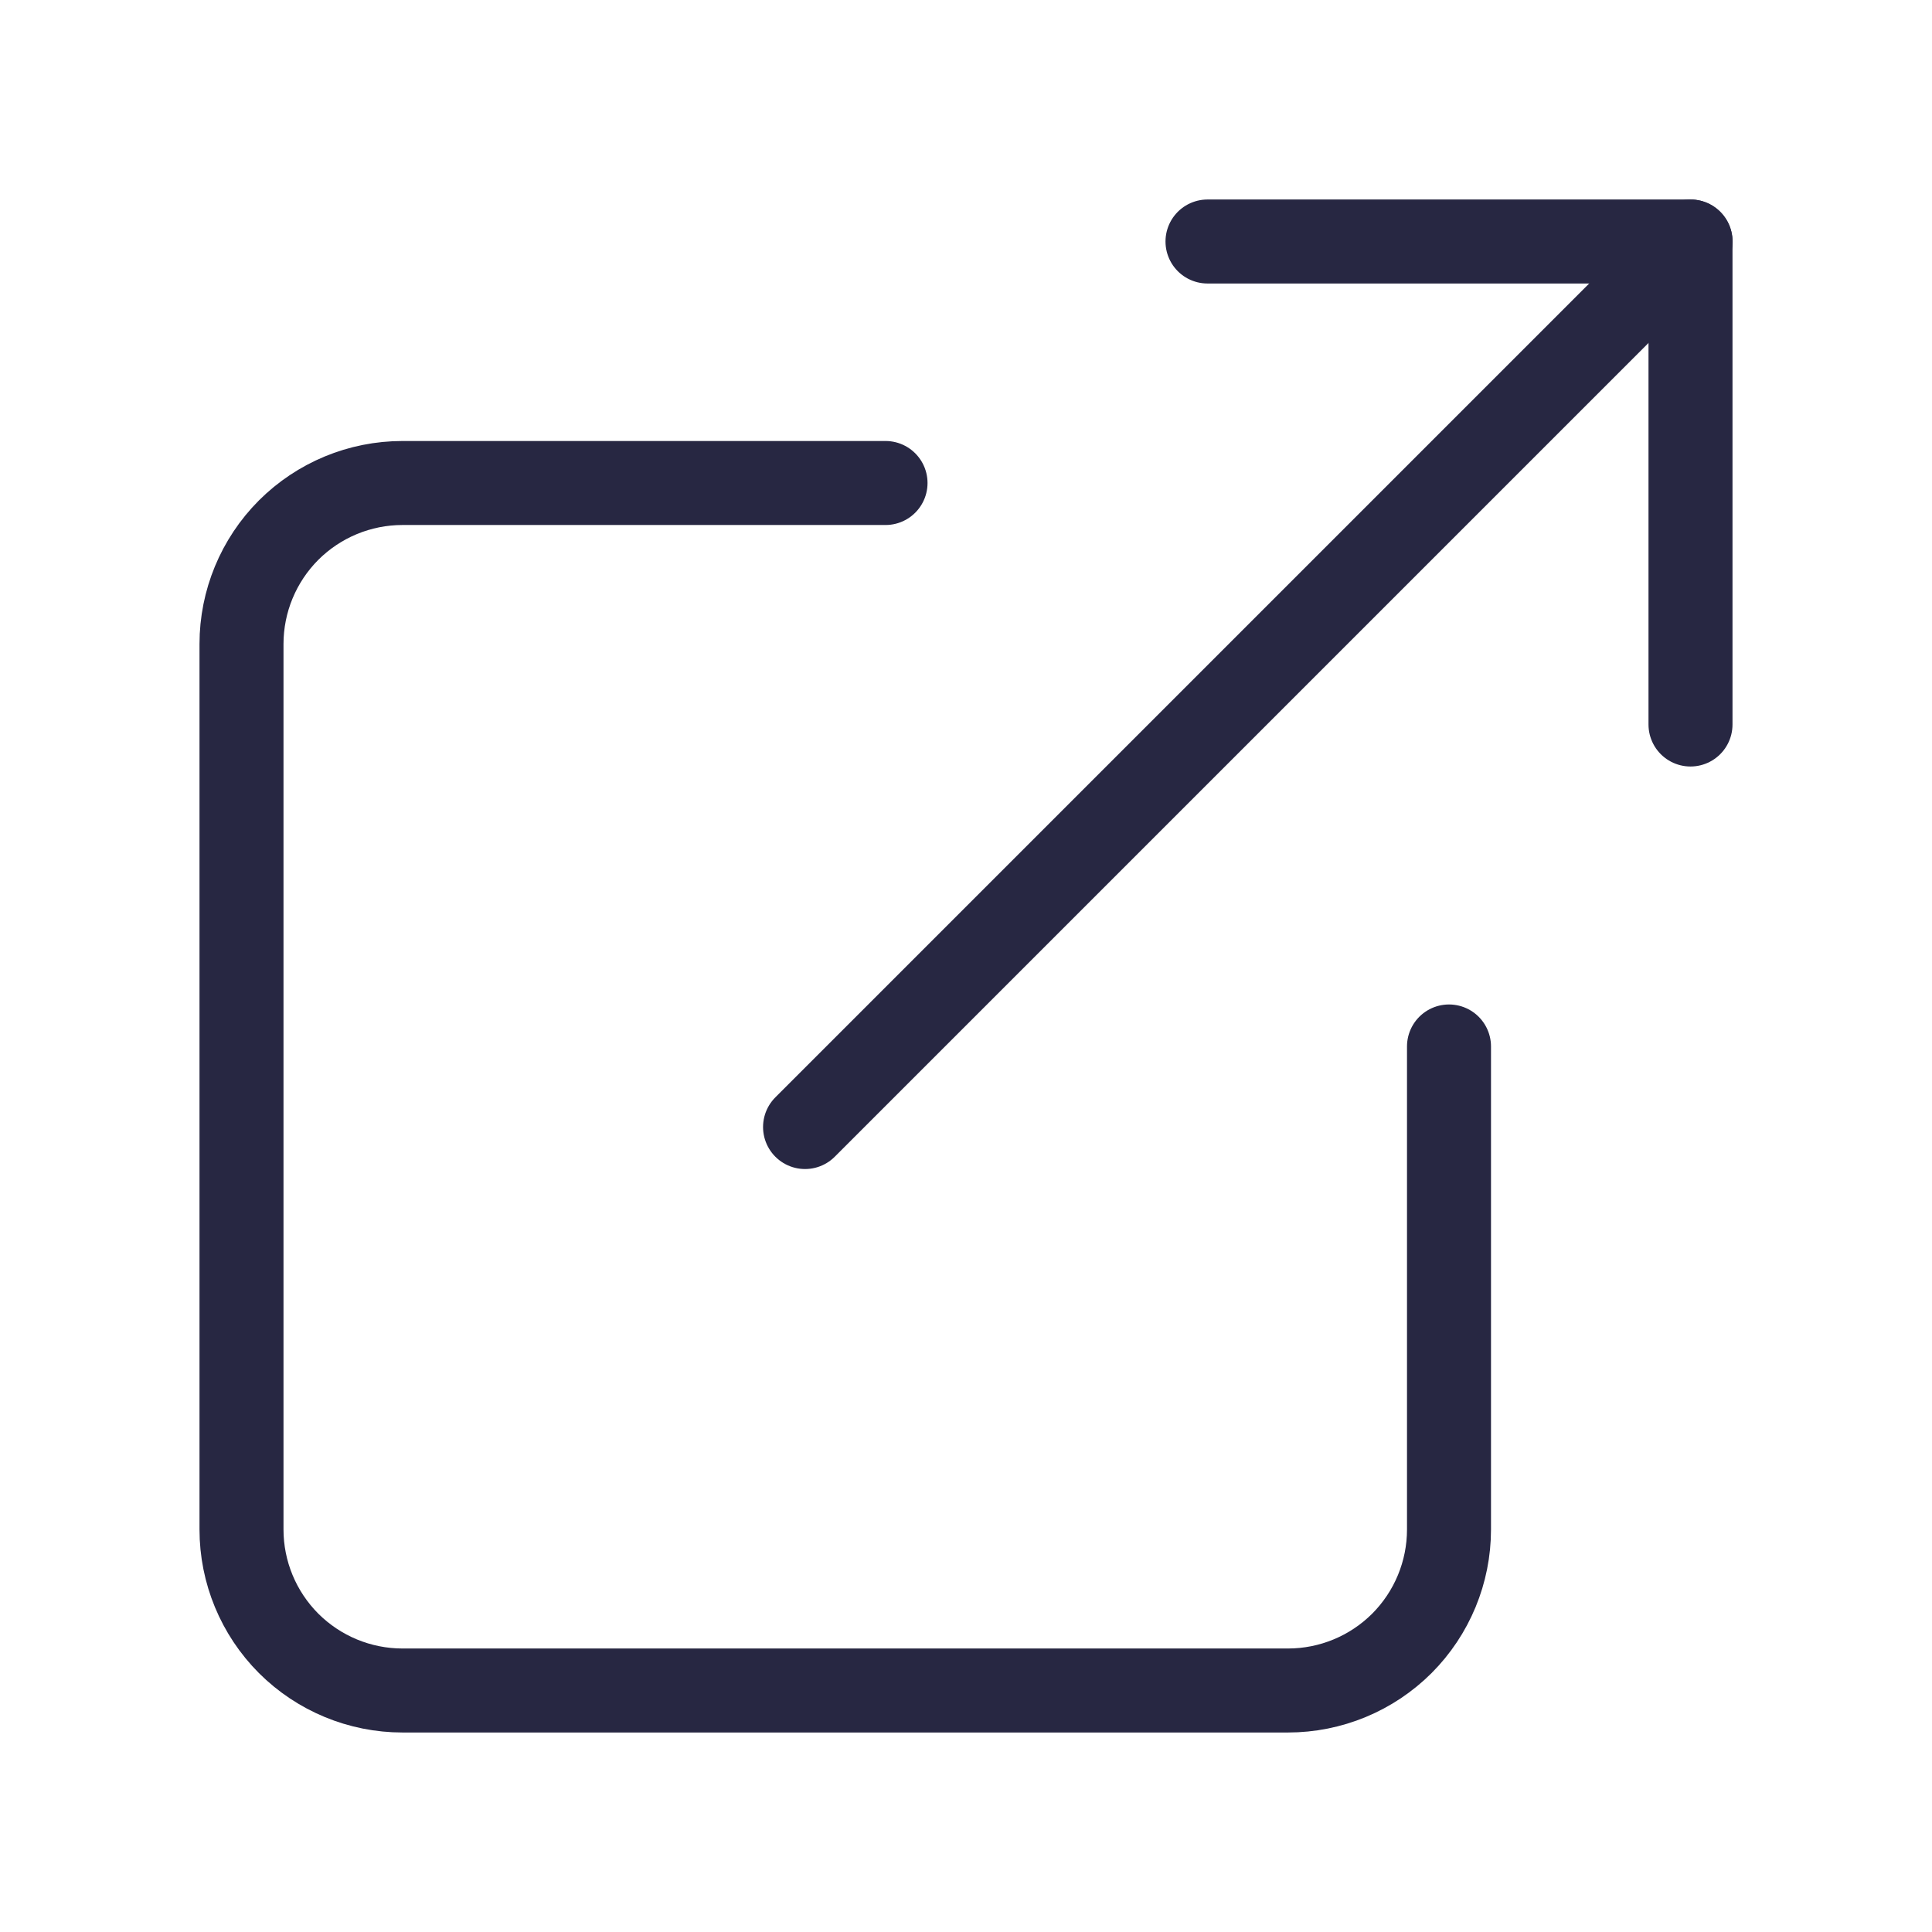
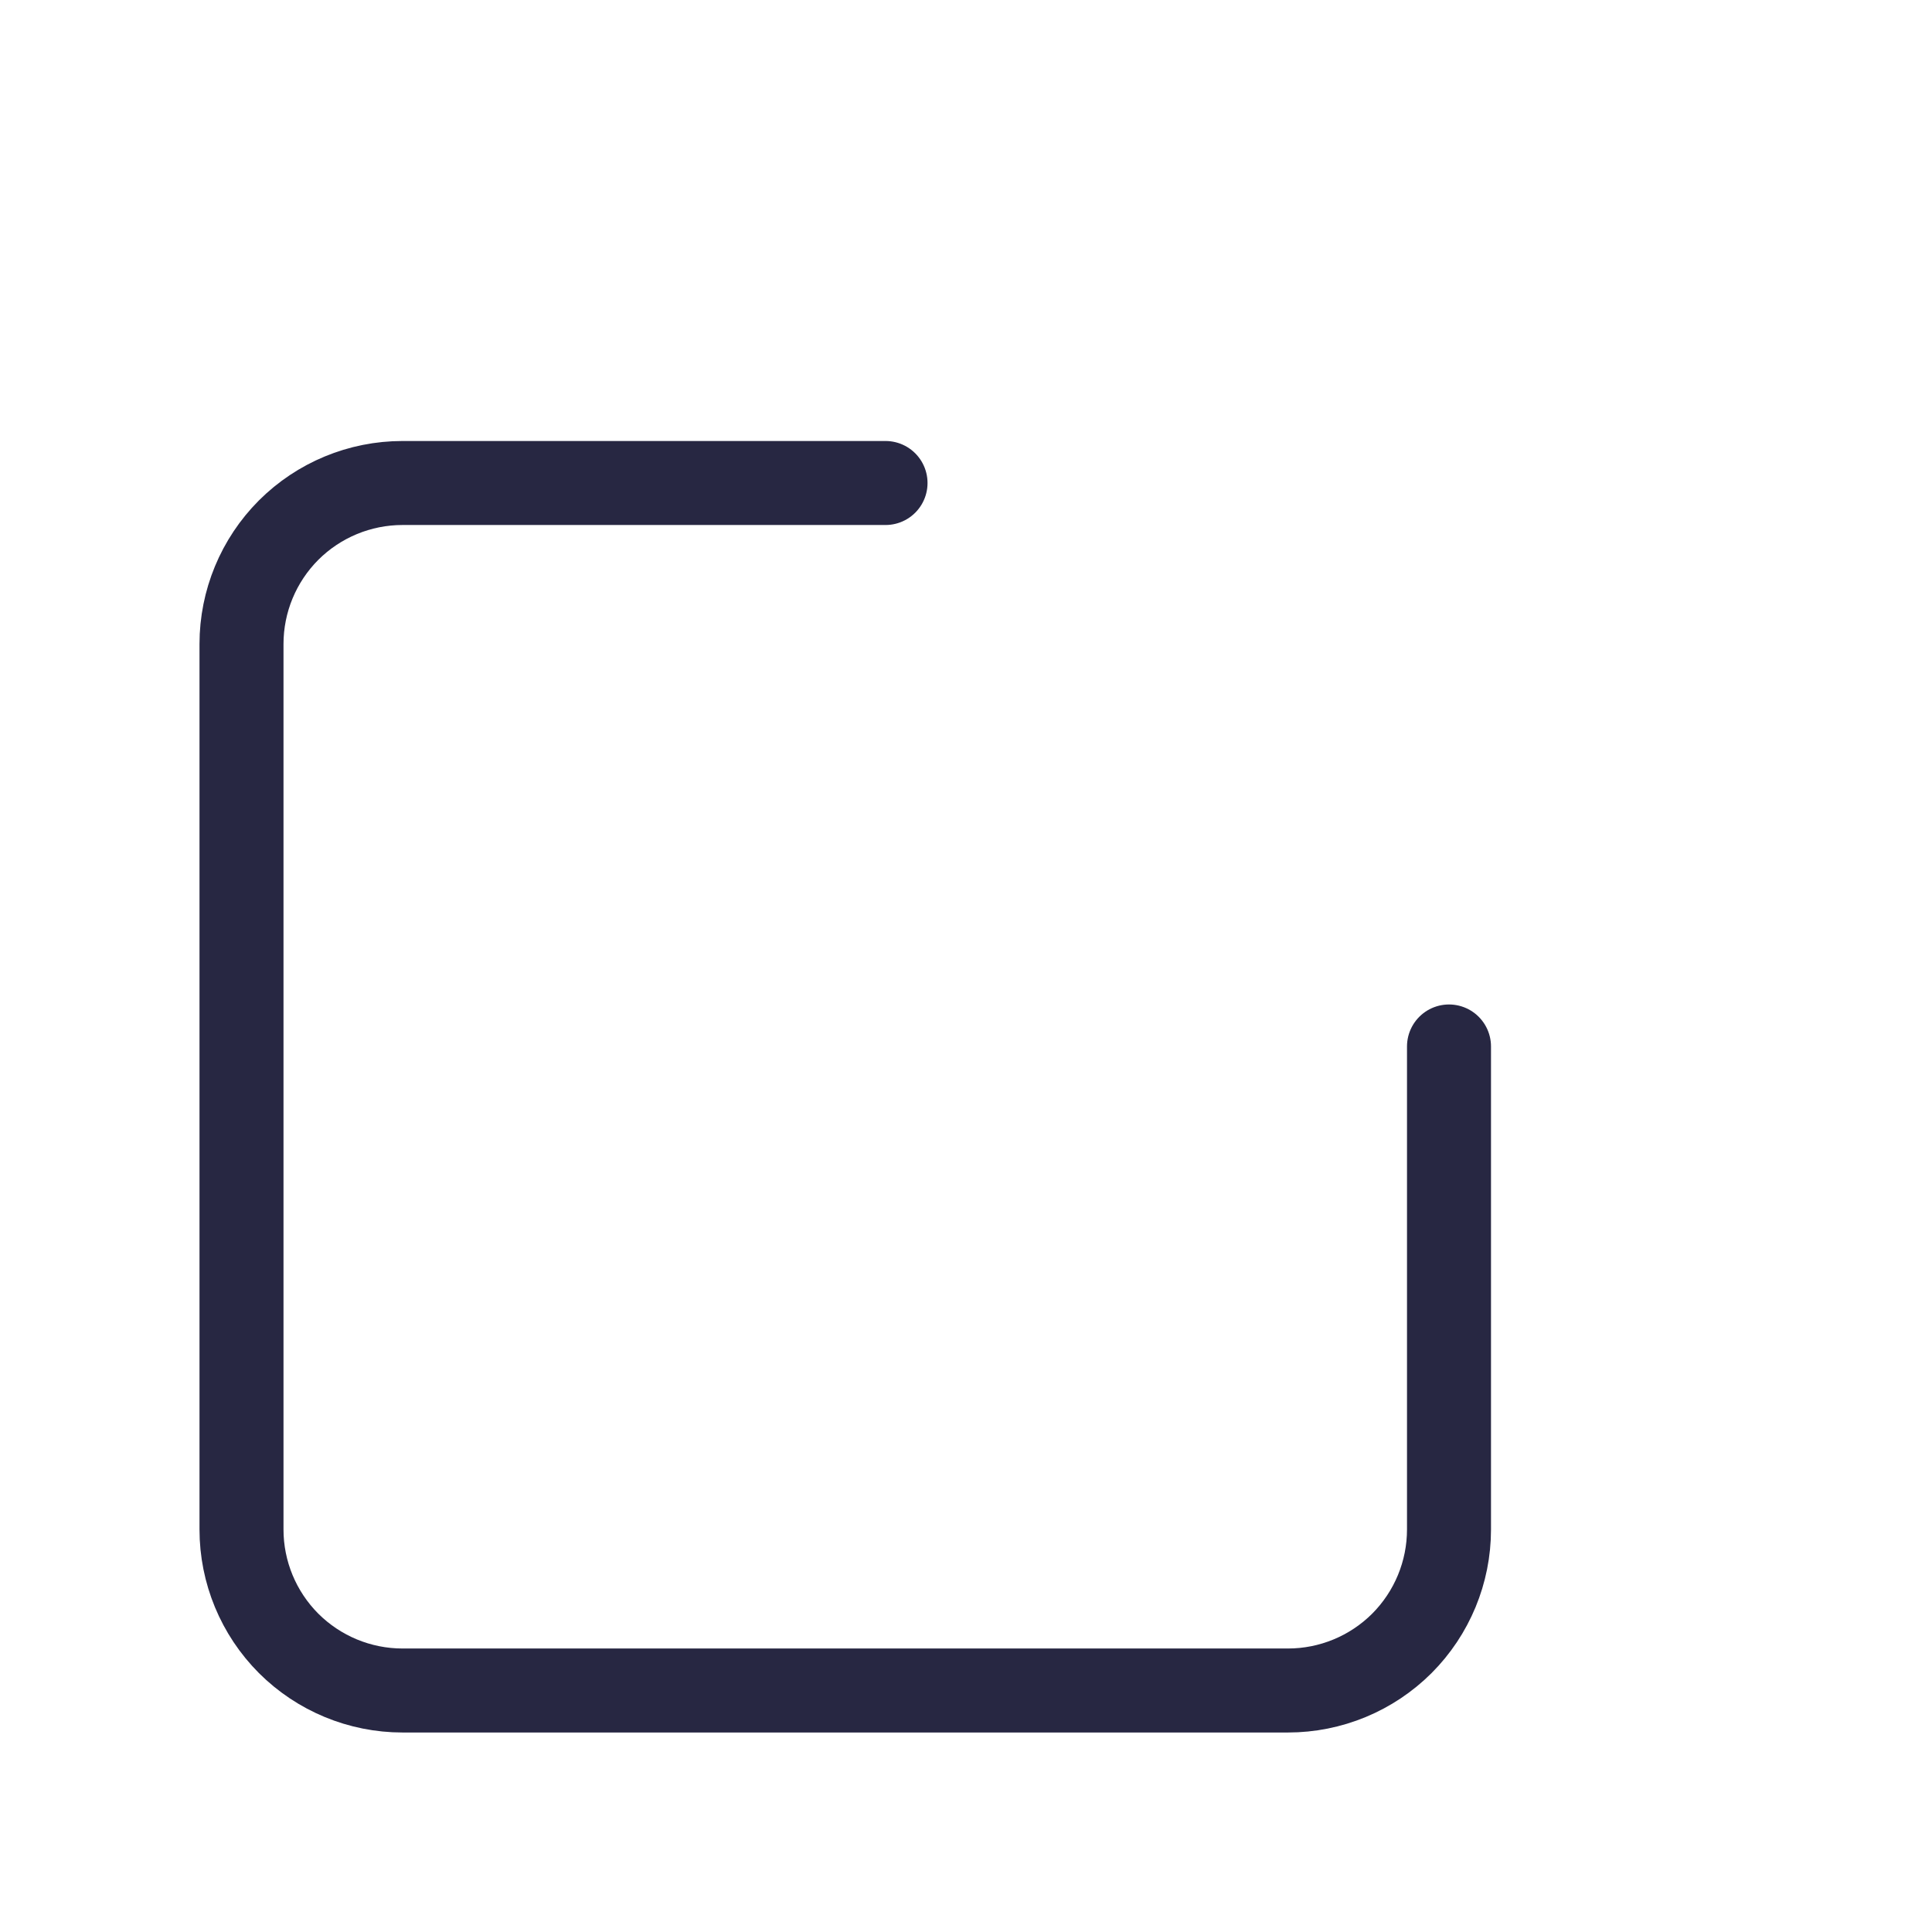
<svg xmlns="http://www.w3.org/2000/svg" width="23" height="23" viewBox="0 0 23 23" fill="none">
  <path d="M17.25 12.458V18.208C17.25 18.717 17.048 19.204 16.689 19.564C16.329 19.923 15.842 20.125 15.333 20.125H4.792C4.283 20.125 3.796 19.923 3.436 19.564C3.077 19.204 2.875 18.717 2.875 18.208V7.667C2.875 7.158 3.077 6.671 3.436 6.311C3.796 5.952 4.283 5.75 4.792 5.75H10.542" stroke="#272742" stroke-linecap="round" stroke-linejoin="round" />
-   <path d="M14.375 2.875H20.125V8.625" stroke="#272742" stroke-linecap="round" stroke-linejoin="round" />
-   <path d="M9.584 13.417L20.126 2.875" stroke="#272742" stroke-linecap="round" stroke-linejoin="round" />
</svg>